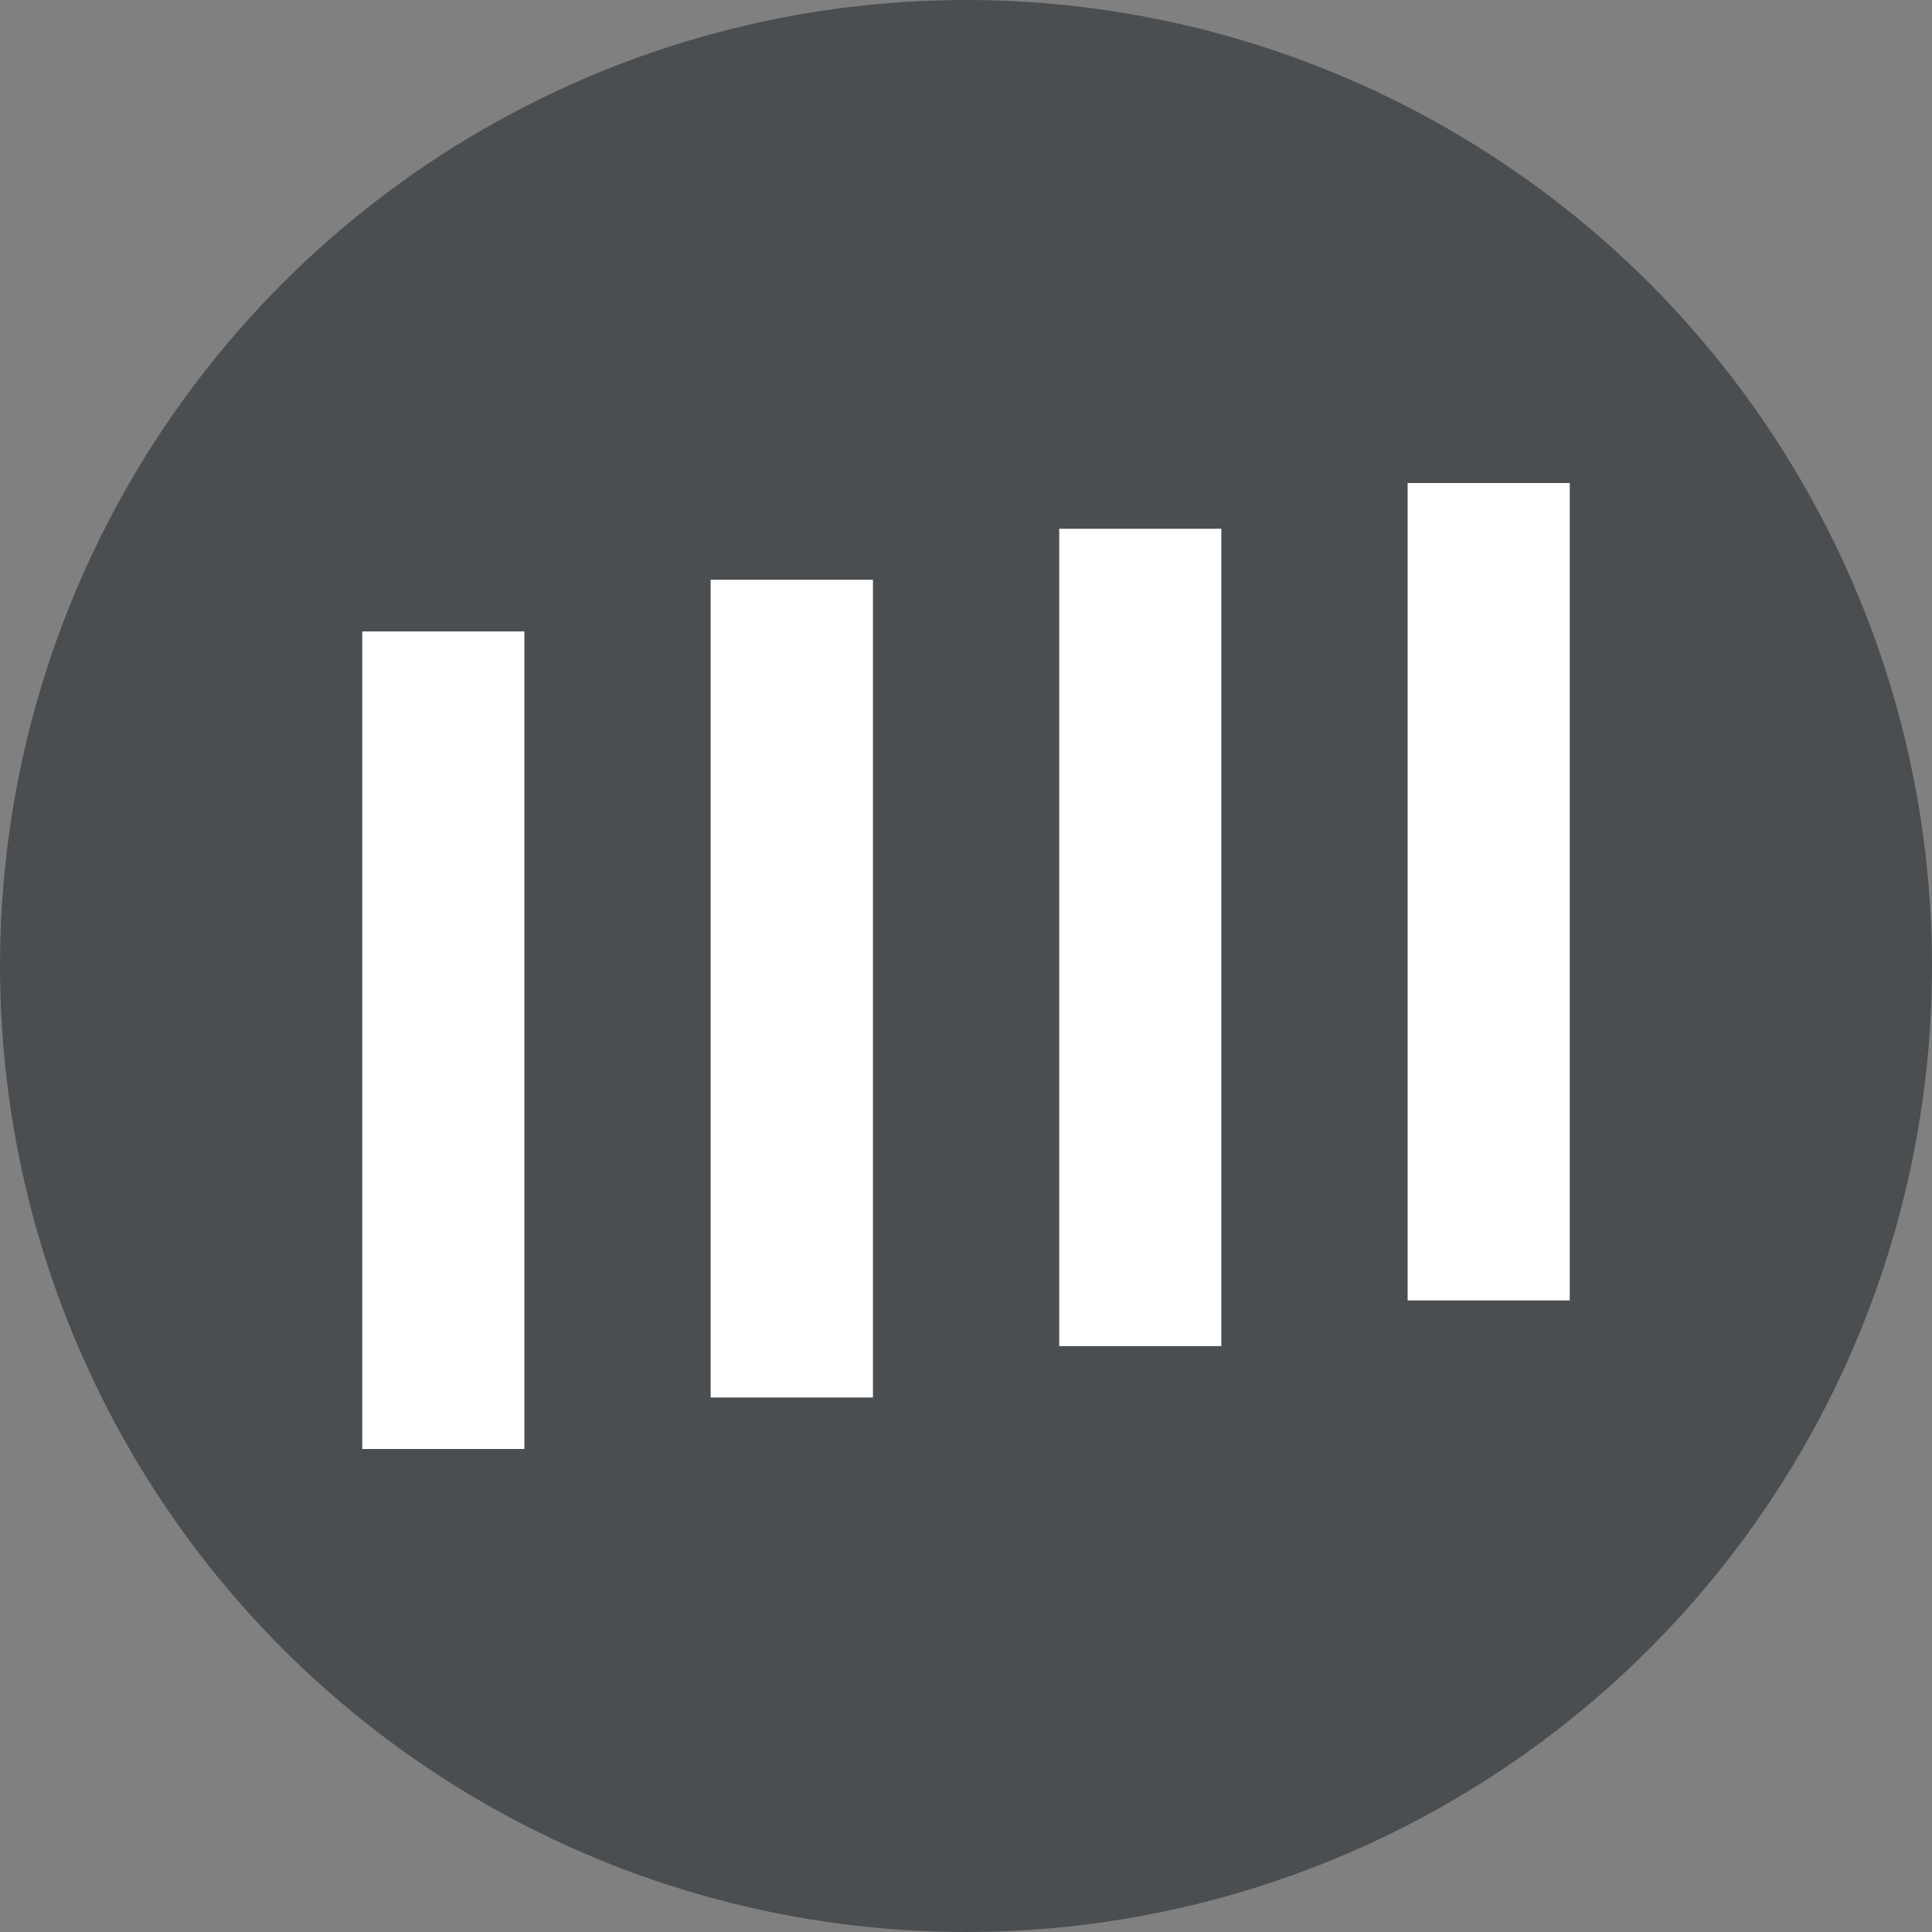
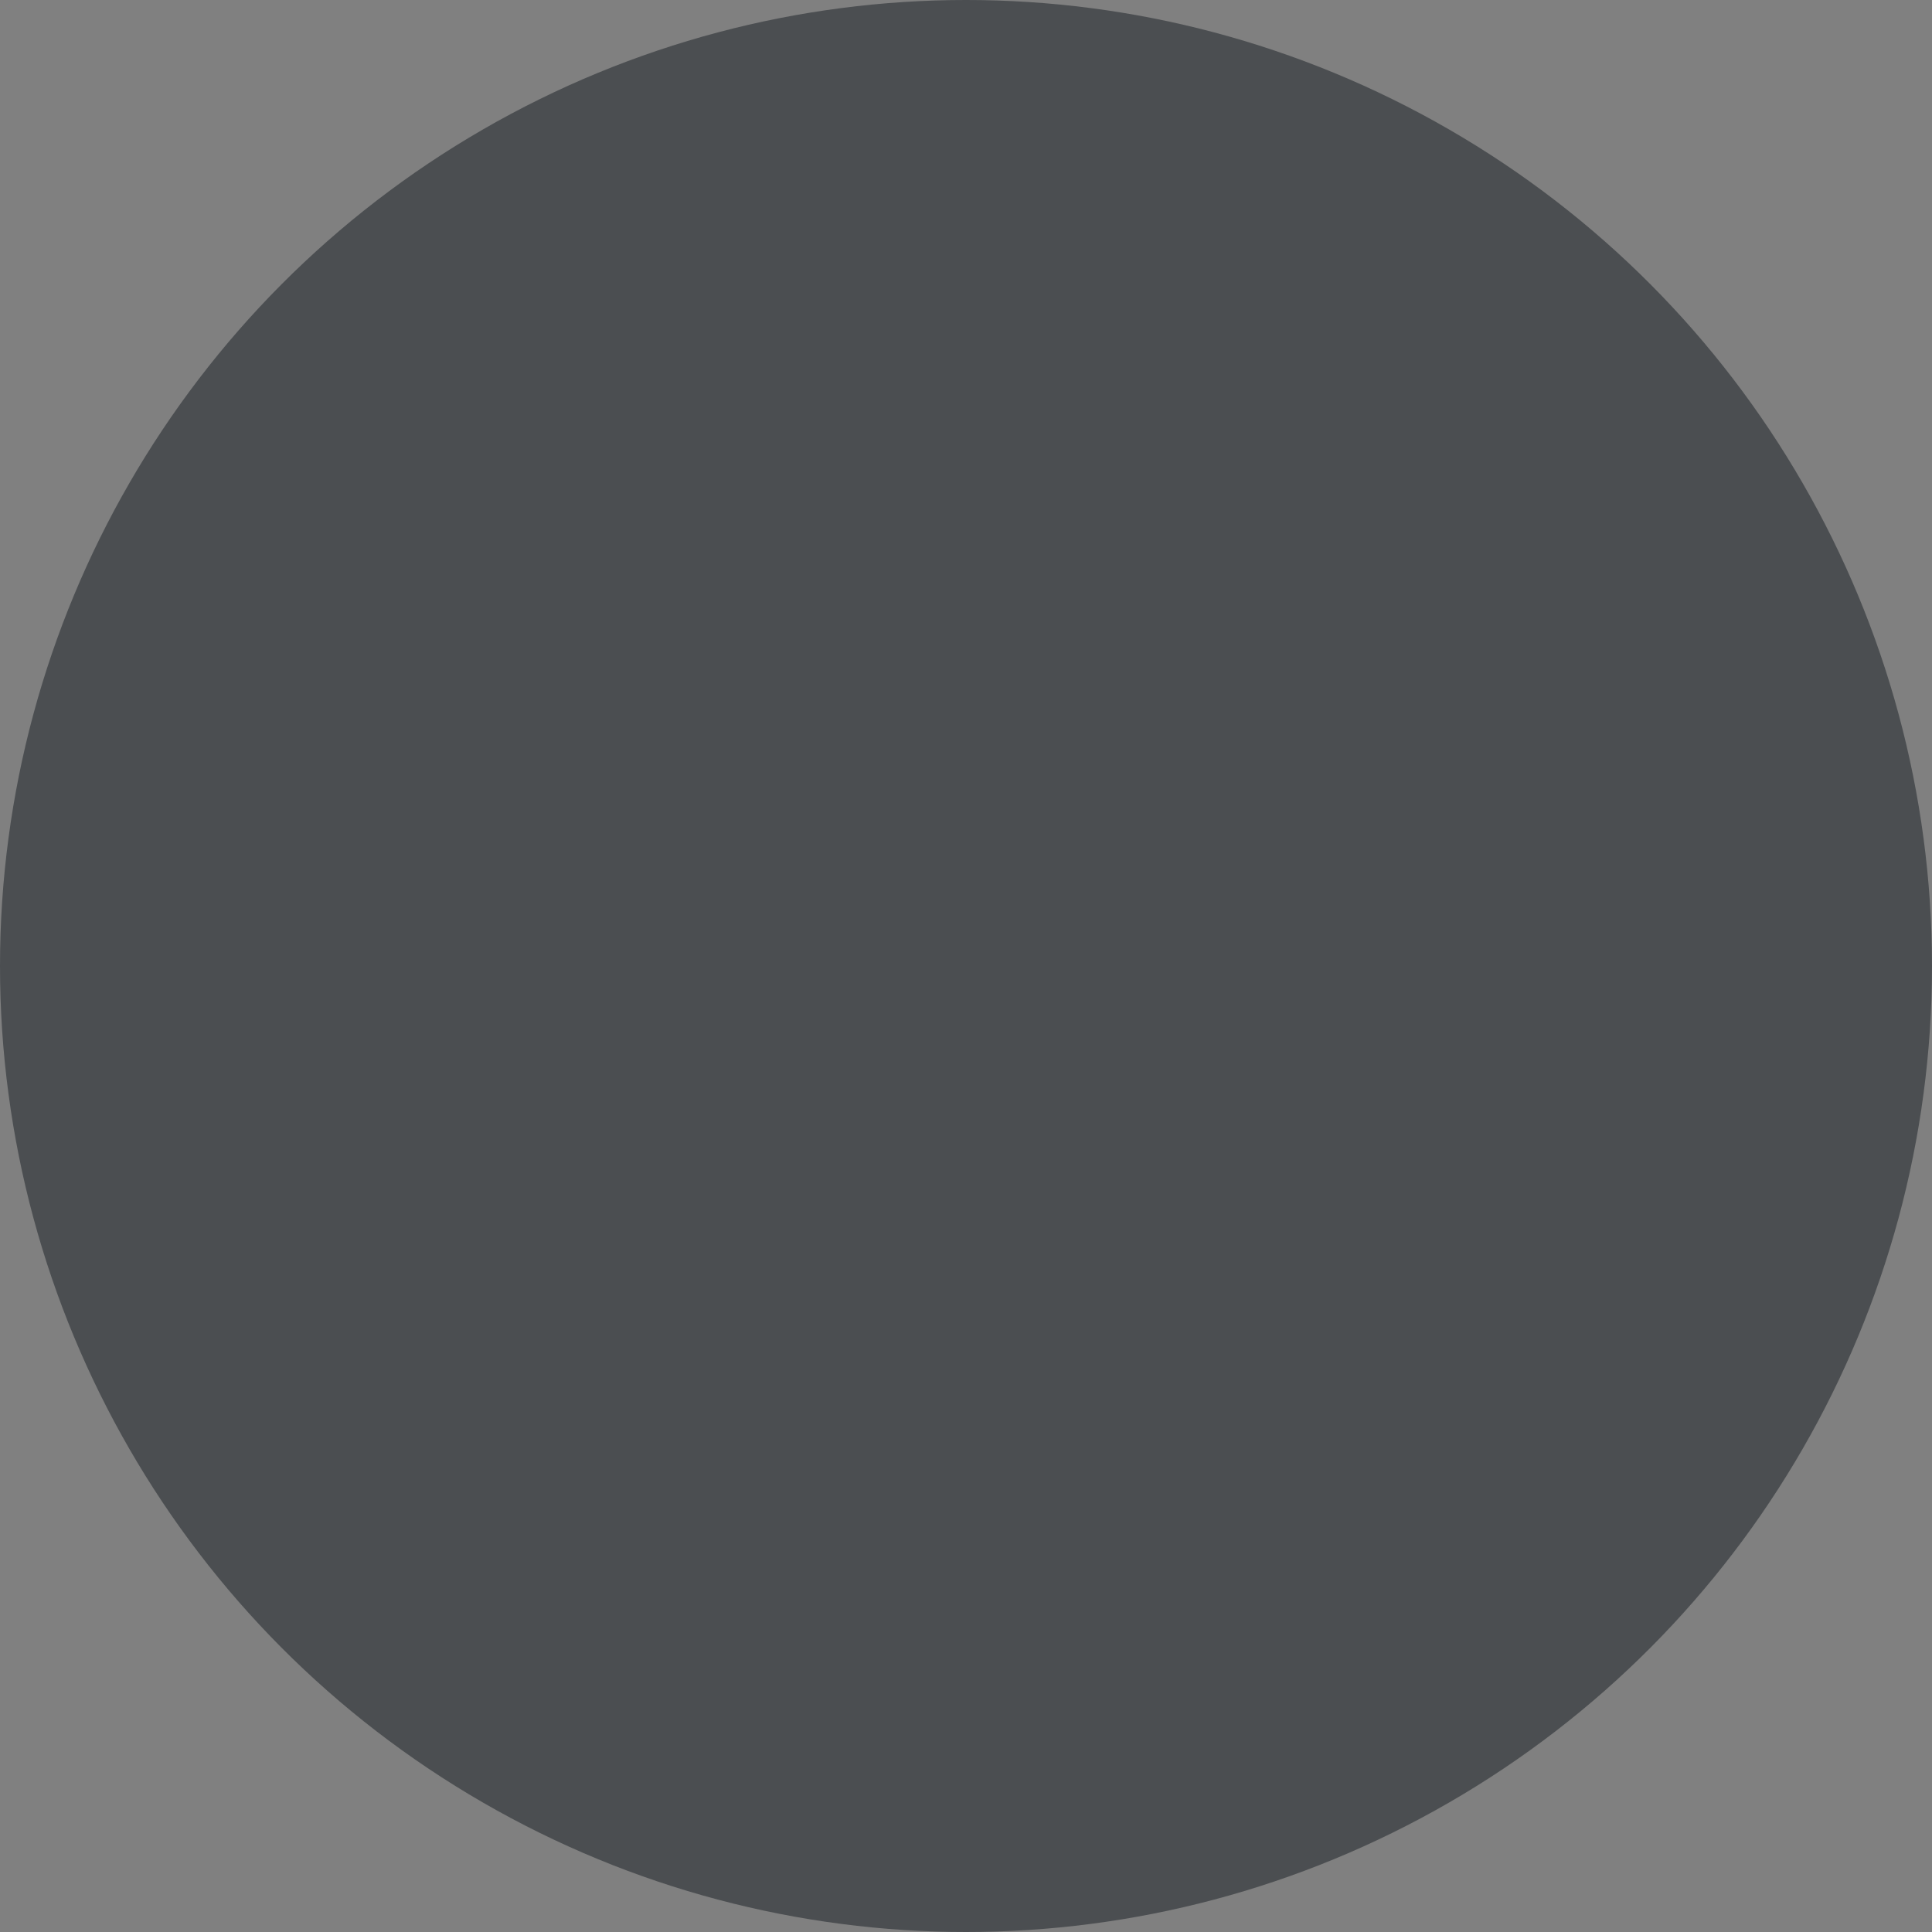
<svg xmlns="http://www.w3.org/2000/svg" width="12" height="12" fill="none">
  <rect width="100%" height="100%" fill="#808080" stroke="none" />
  <g clip-path="url(#a)">
    <circle cx="6" cy="6" r="6" fill="#4B4E51" />
-     <path d="M9.75 3H8.743v5.077H9.75V3Zm-2.164.284H6.579v5.077h1.007V3.284Zm-2.164.317H4.414V8.68h1.008V3.6Zm-2.165.321H2.25V9h1.007V3.922Z" fill="#fff" />
  </g>
  <defs>
    <clipPath id="a">
      <path fill="#fff" d="M0 0h12v12H0z" />
    </clipPath>
  </defs>
</svg>